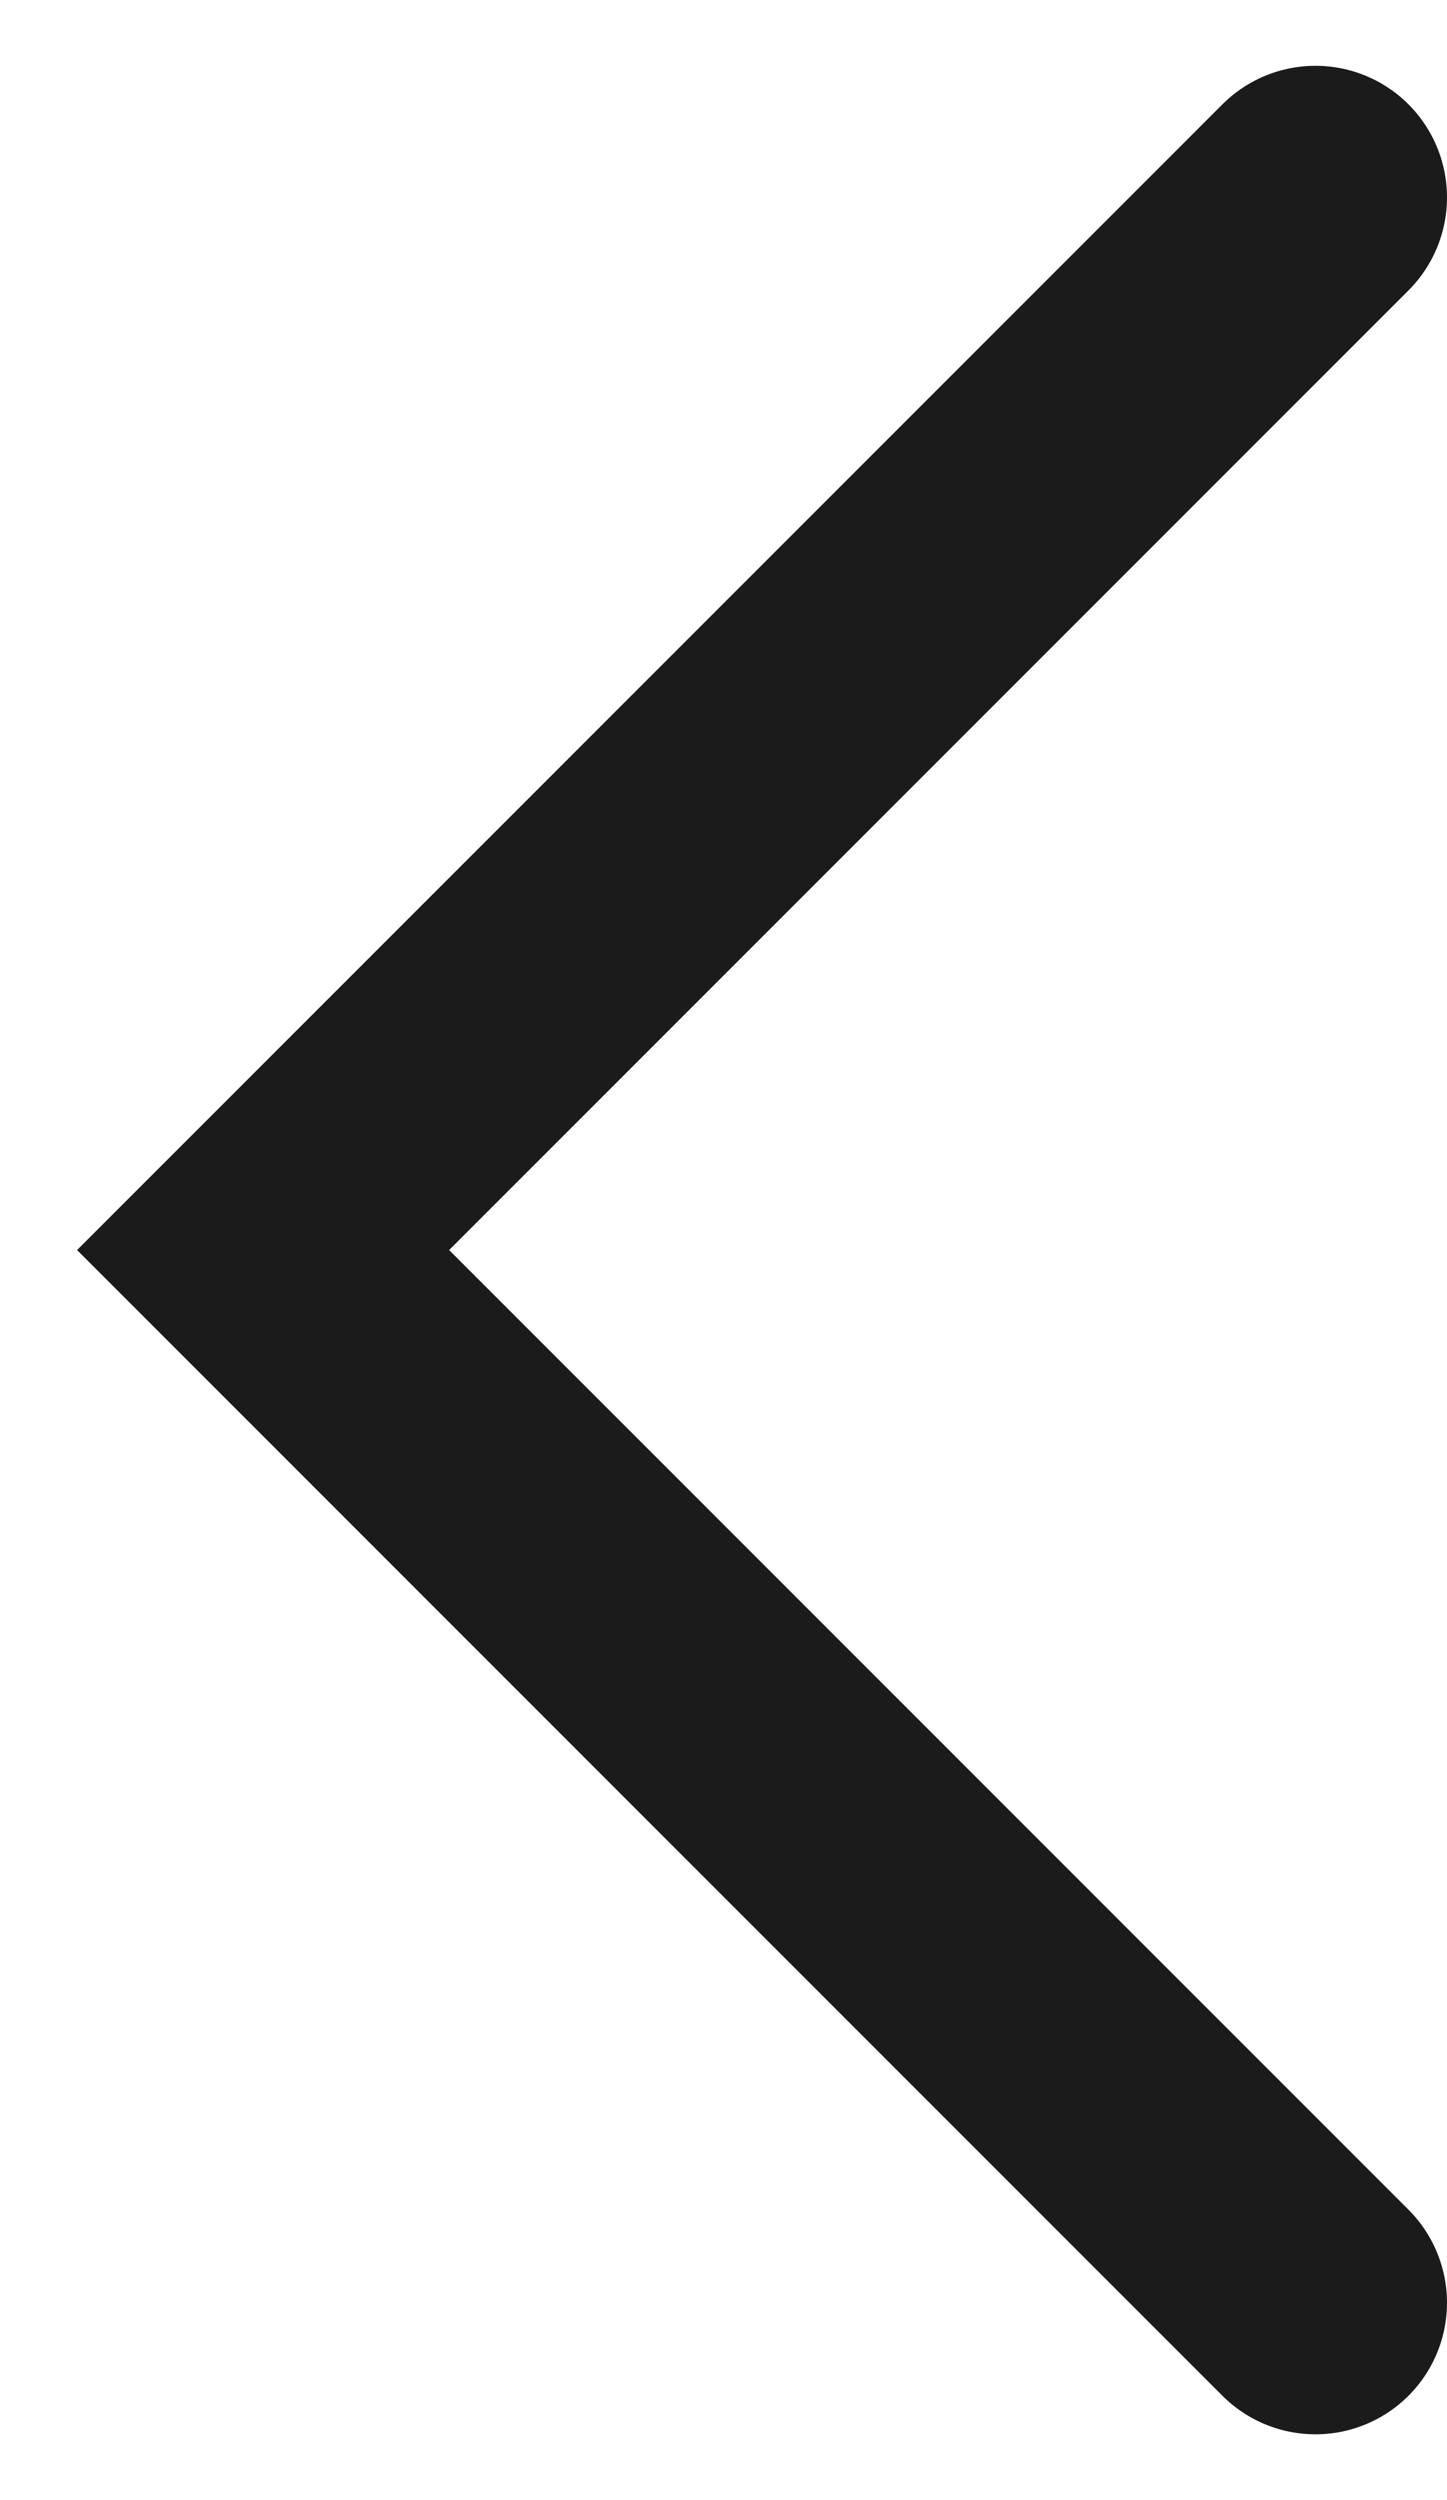
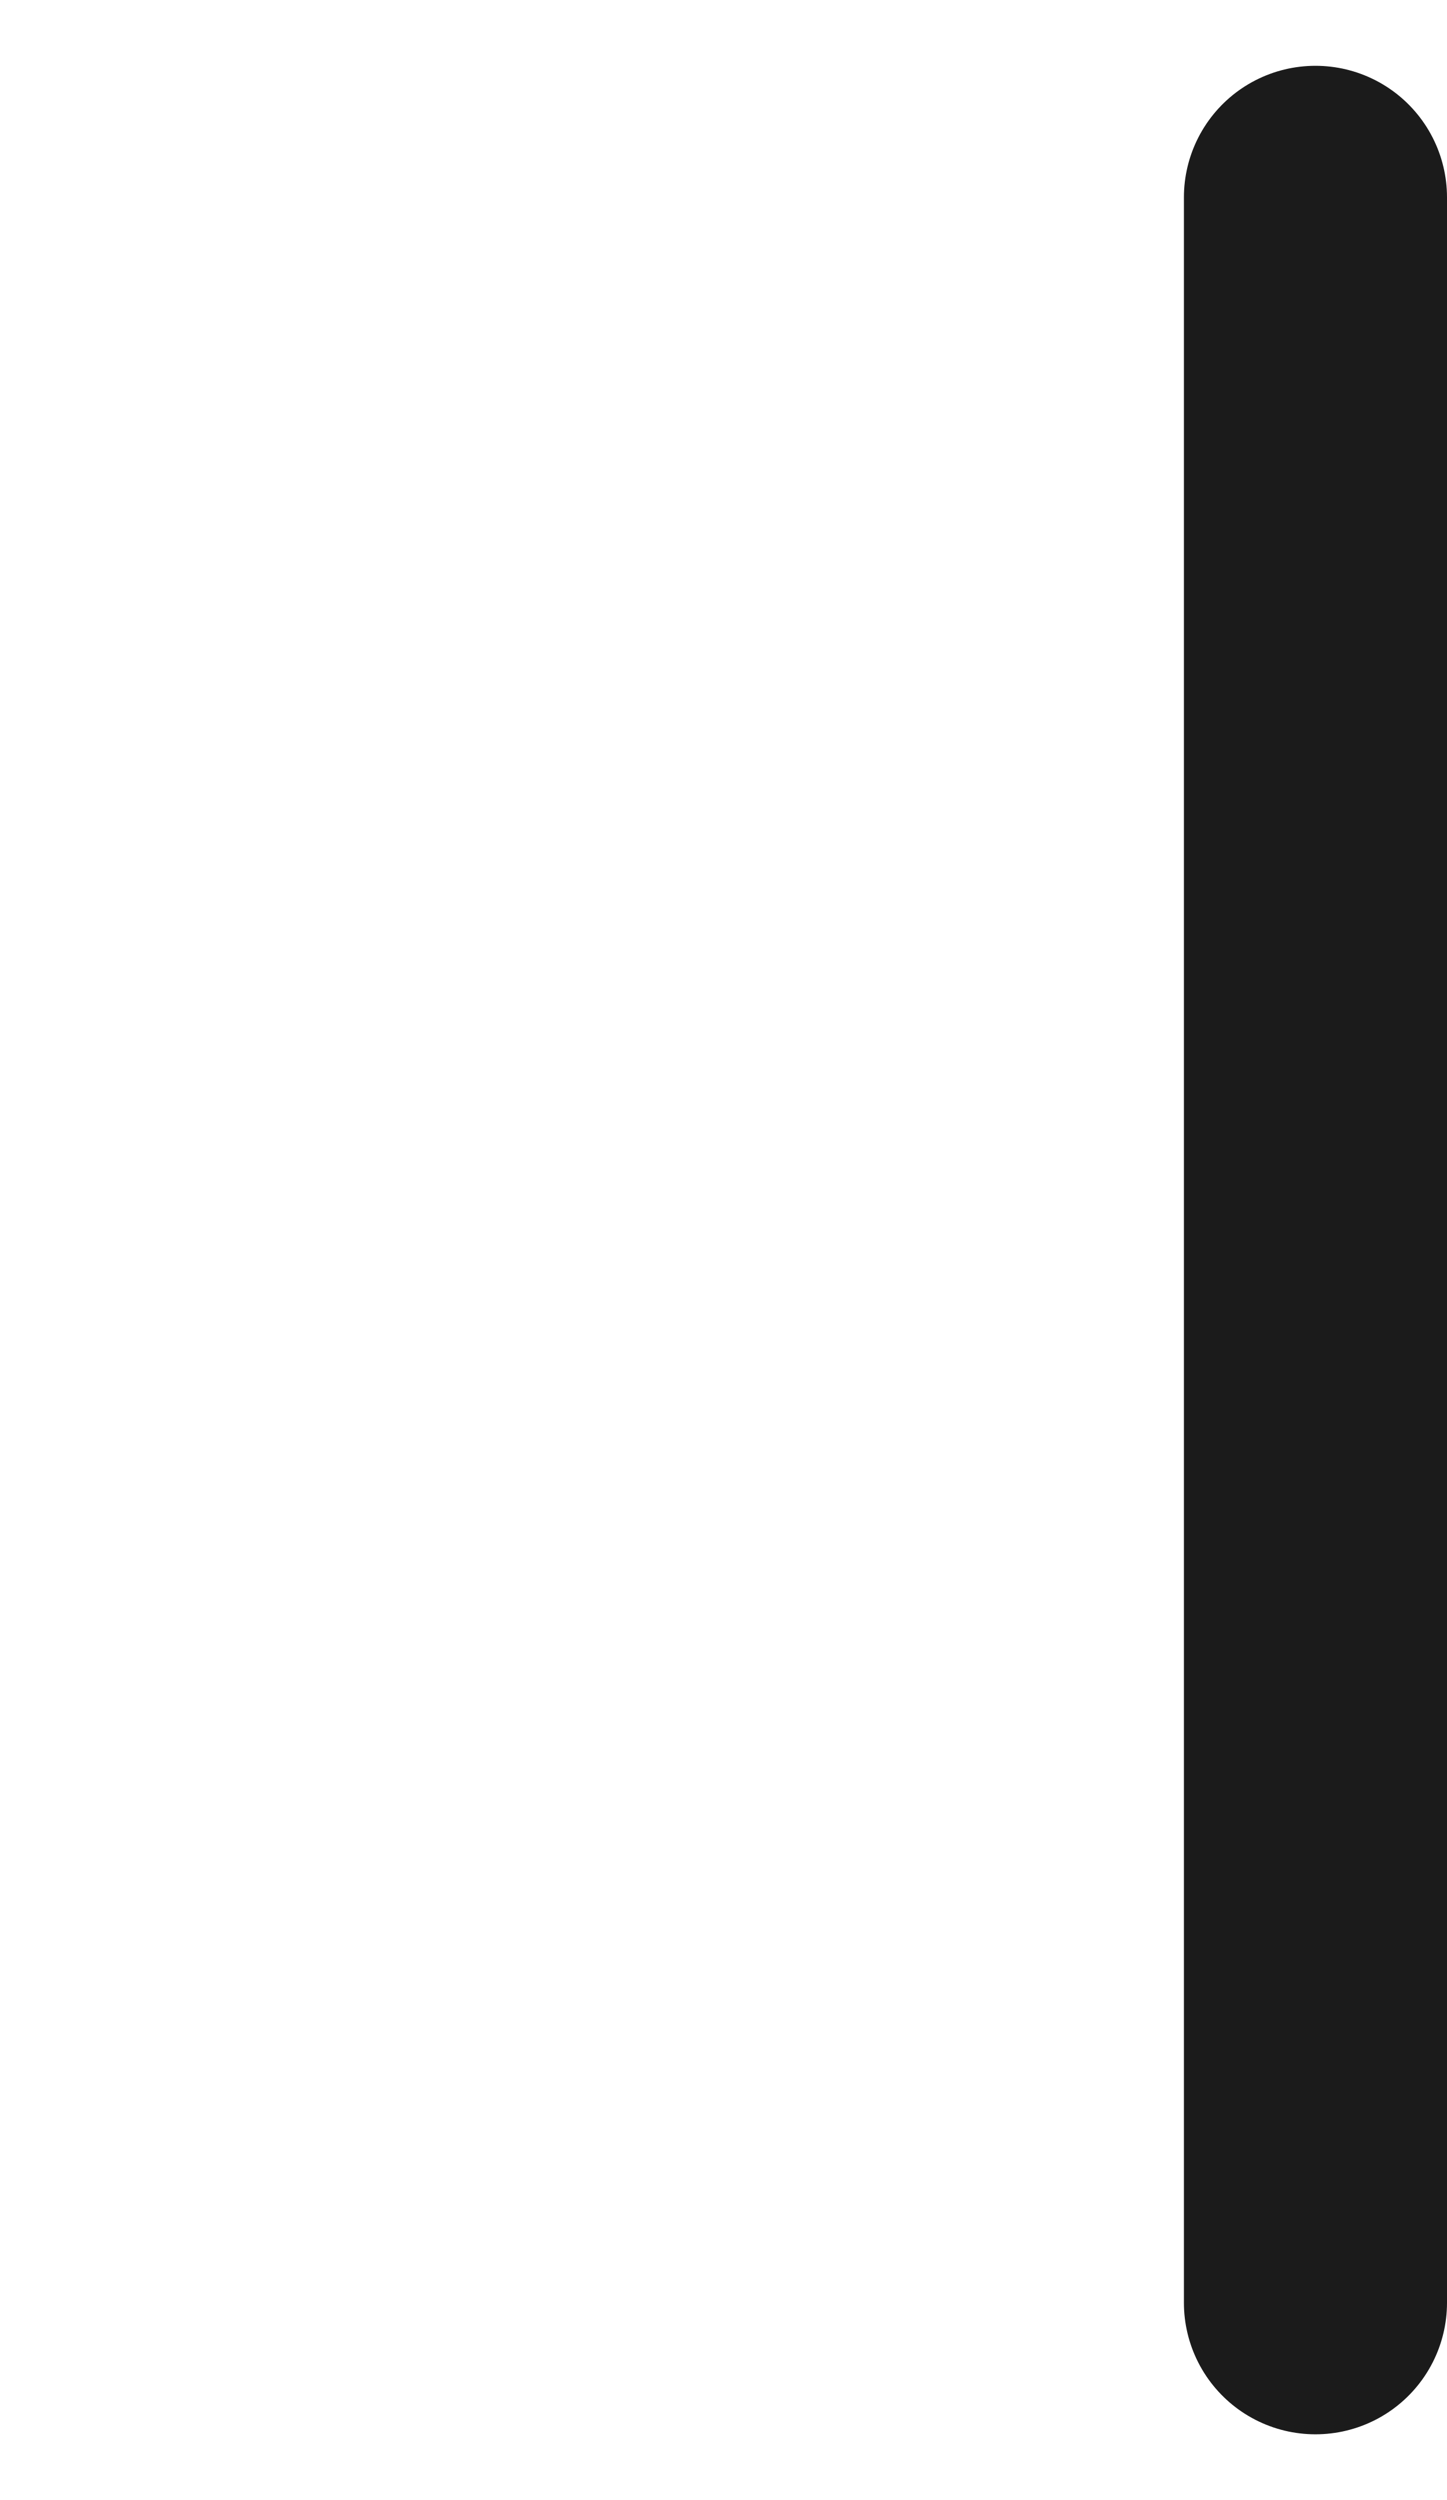
<svg xmlns="http://www.w3.org/2000/svg" width="11" height="19" viewBox="0 0 11 19" fill="none">
-   <path d="M10 1.5L2 9.5L10 17.5" stroke="#1B1B1B" stroke-width="2" stroke-linecap="round" />
+   <path d="M10 1.5L10 17.5" stroke="#1B1B1B" stroke-width="2" stroke-linecap="round" />
</svg>